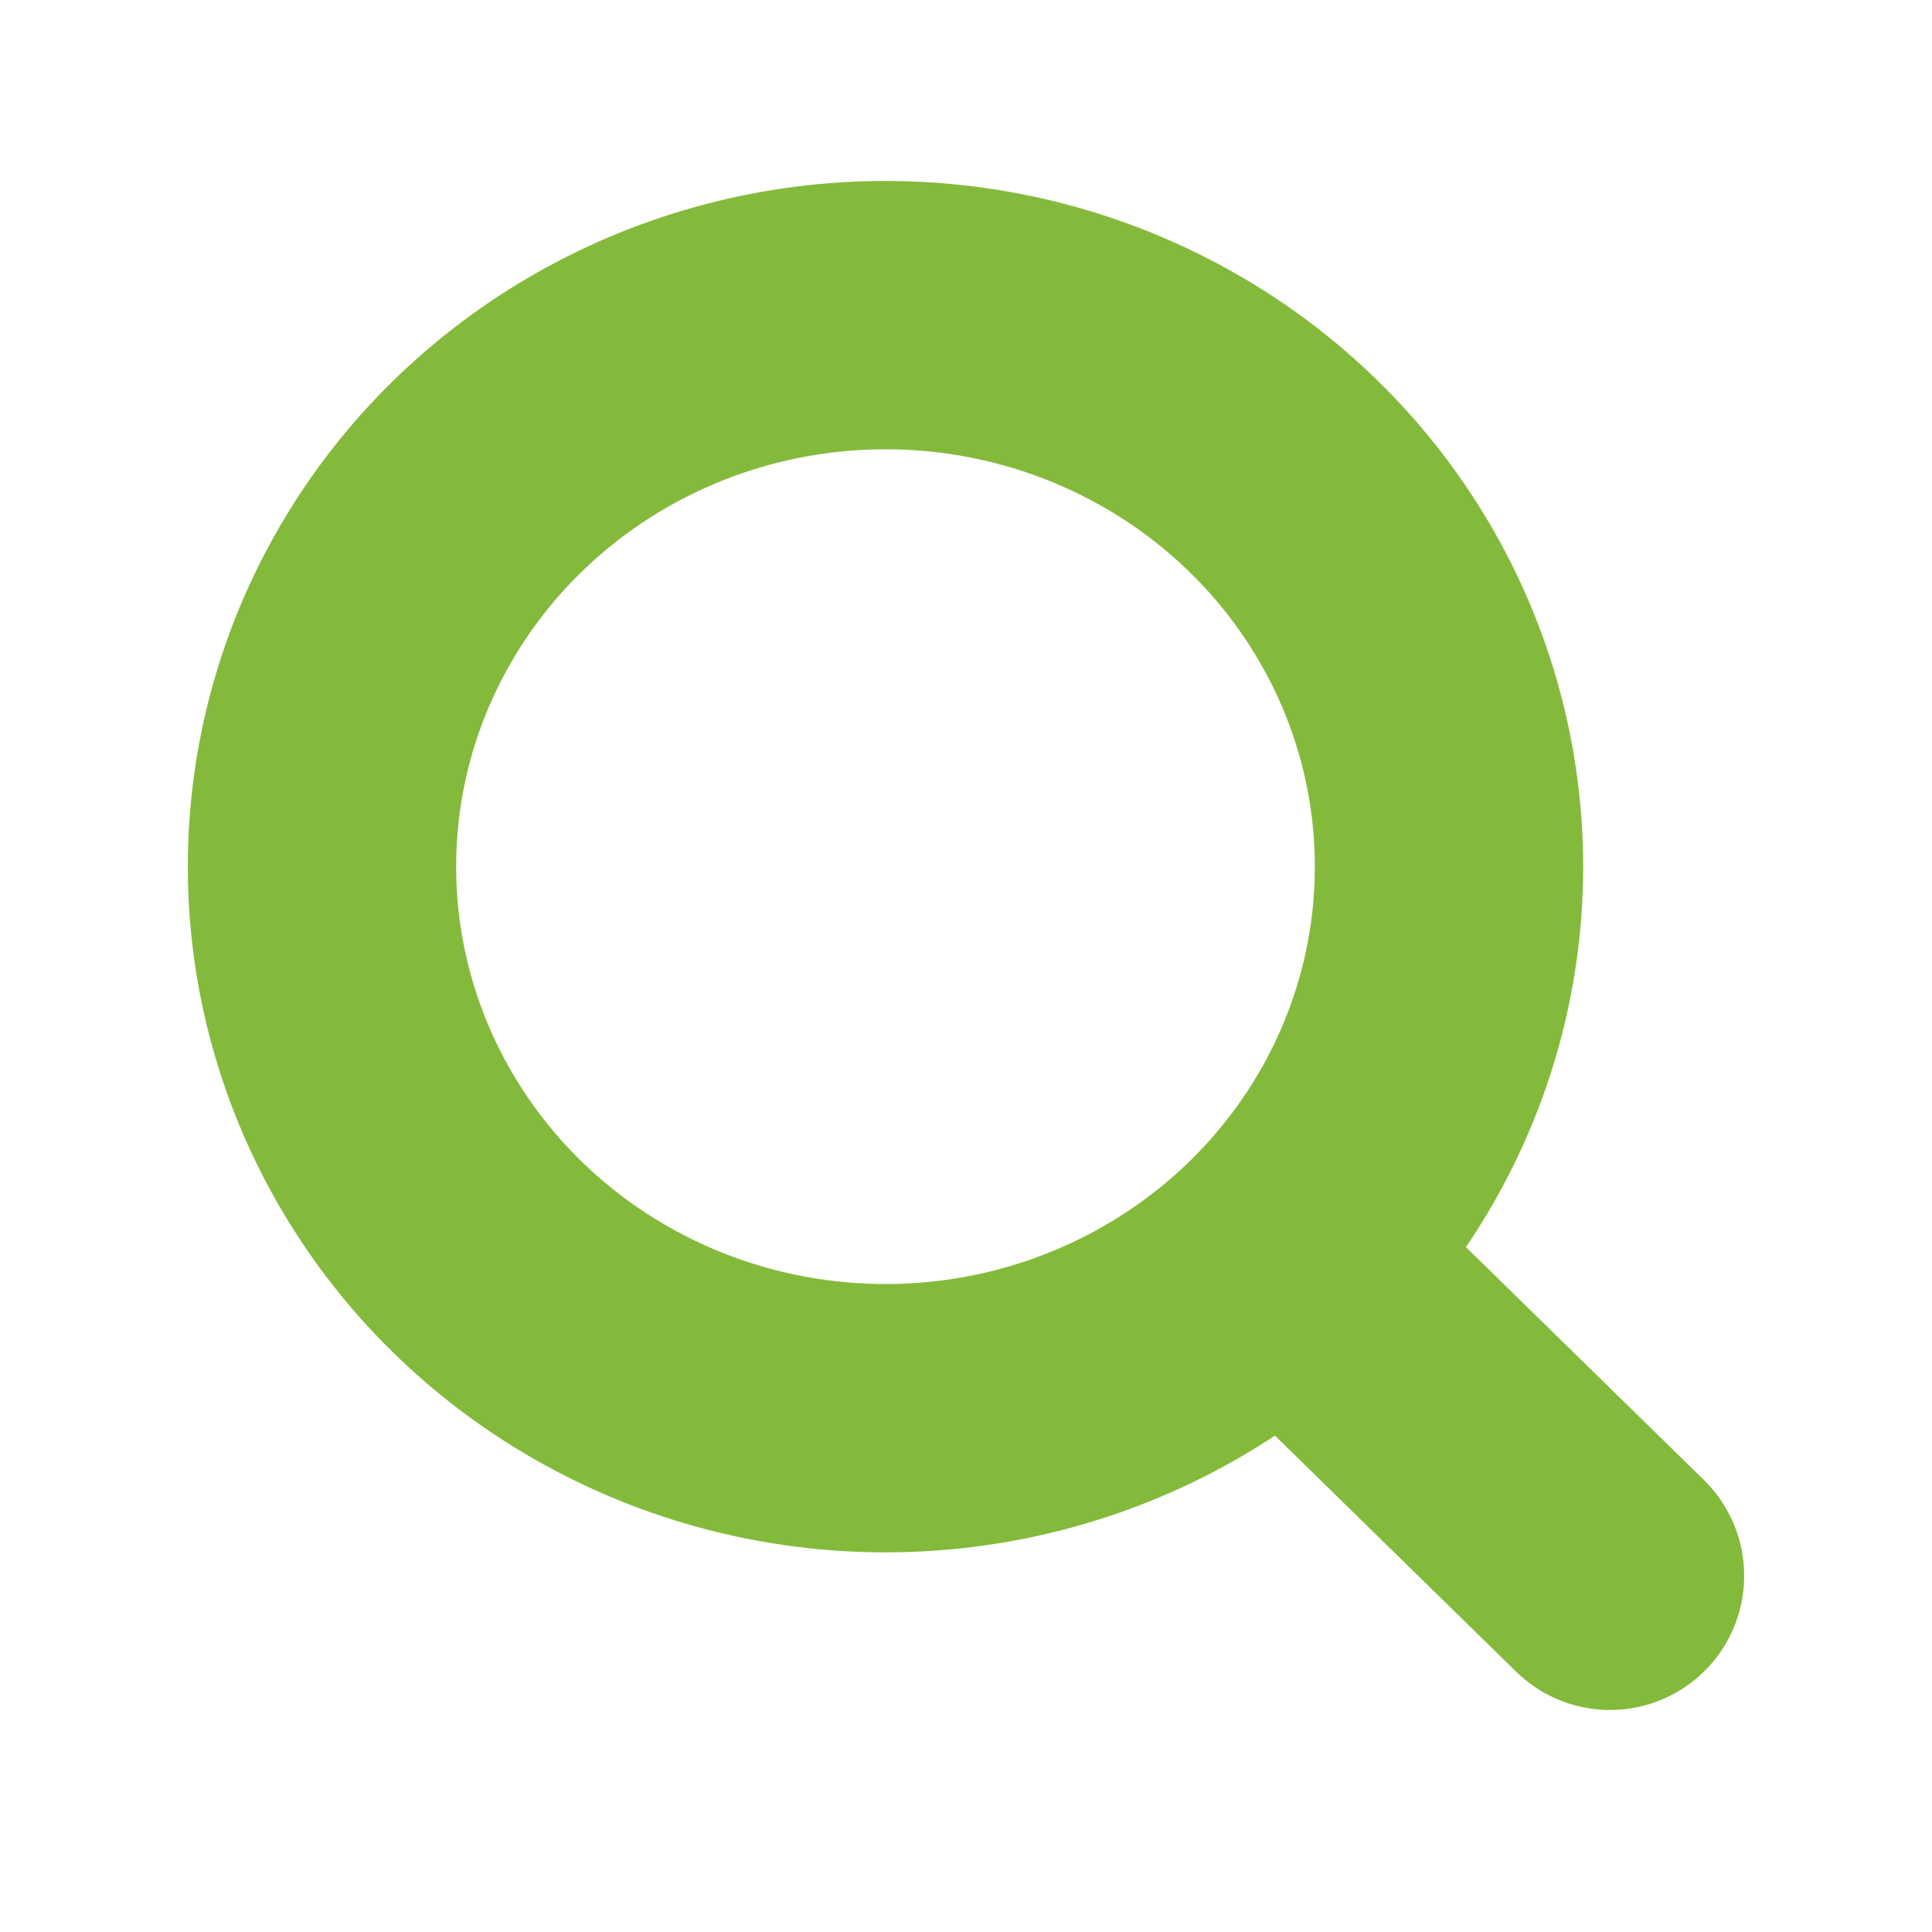
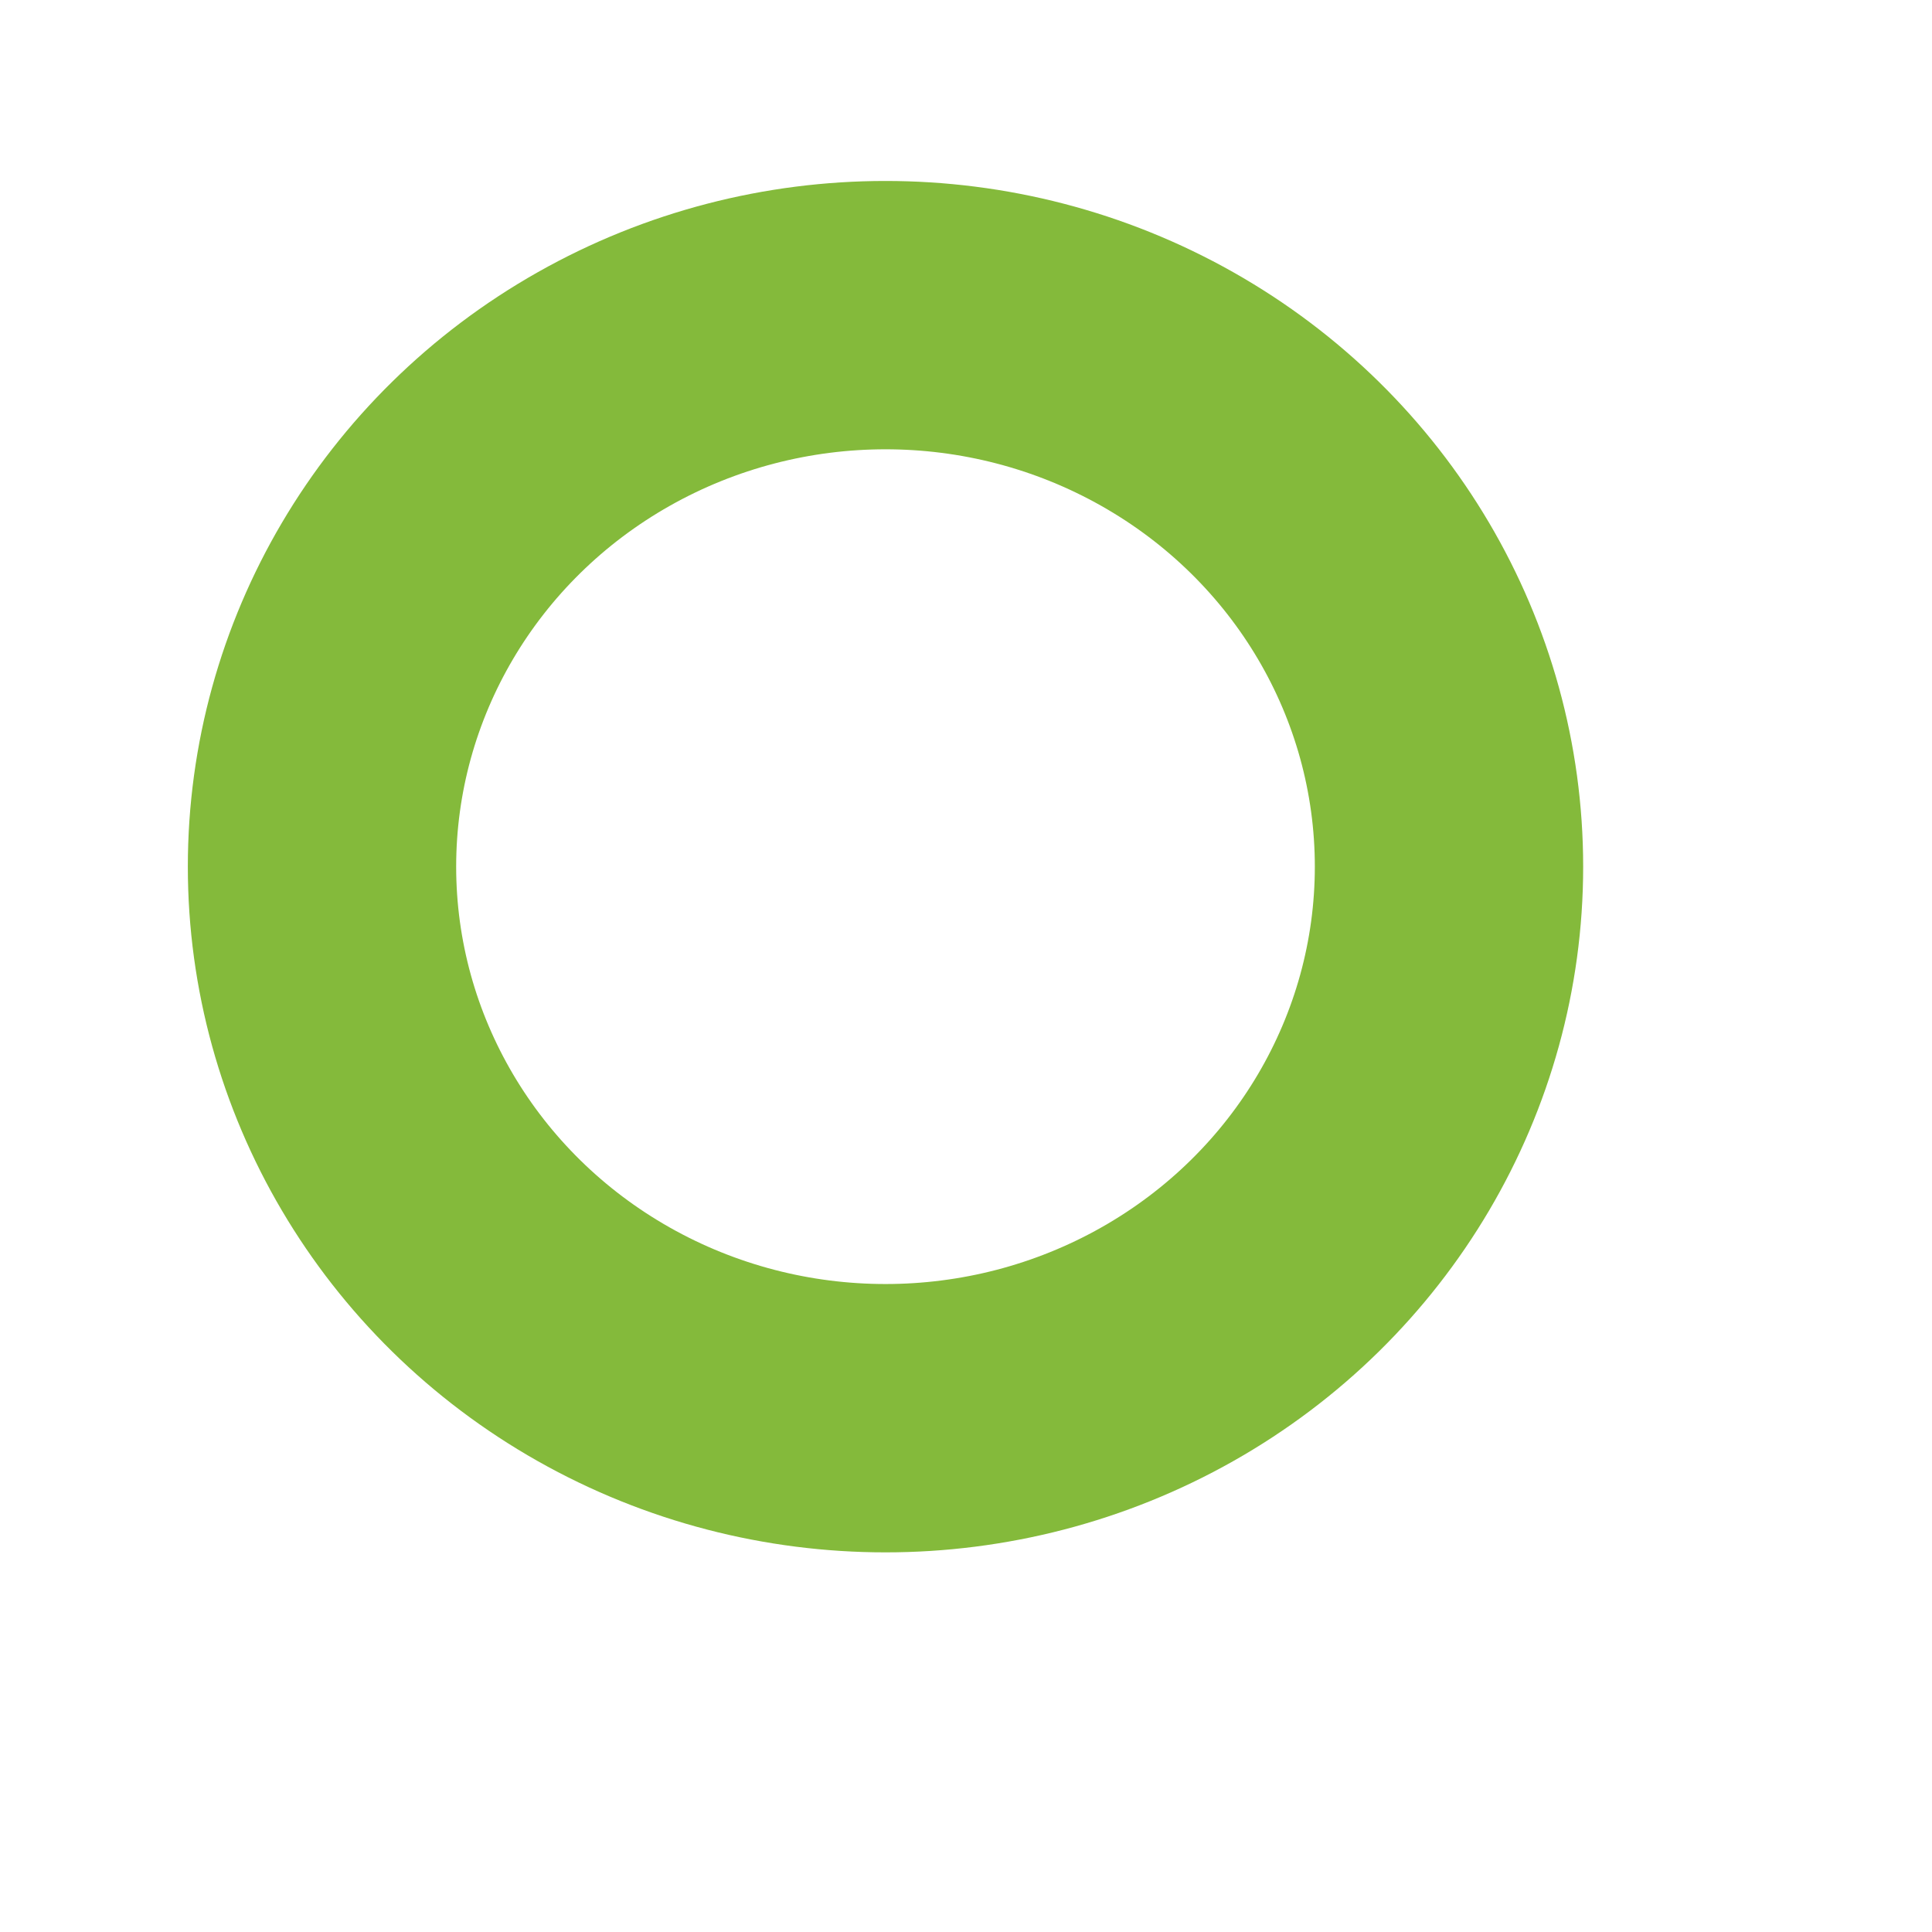
<svg xmlns="http://www.w3.org/2000/svg" width="36" height="36" viewBox="0 0 36 36" fill="none">
  <ellipse cx="16.5" cy="16.149" rx="10.5" ry="10.277" stroke="#84BA3B" stroke-width="5" />
-   <path d="M30 29.363L25.5 24.959" stroke="#84BA3B" stroke-width="5" stroke-linecap="round" />
</svg>